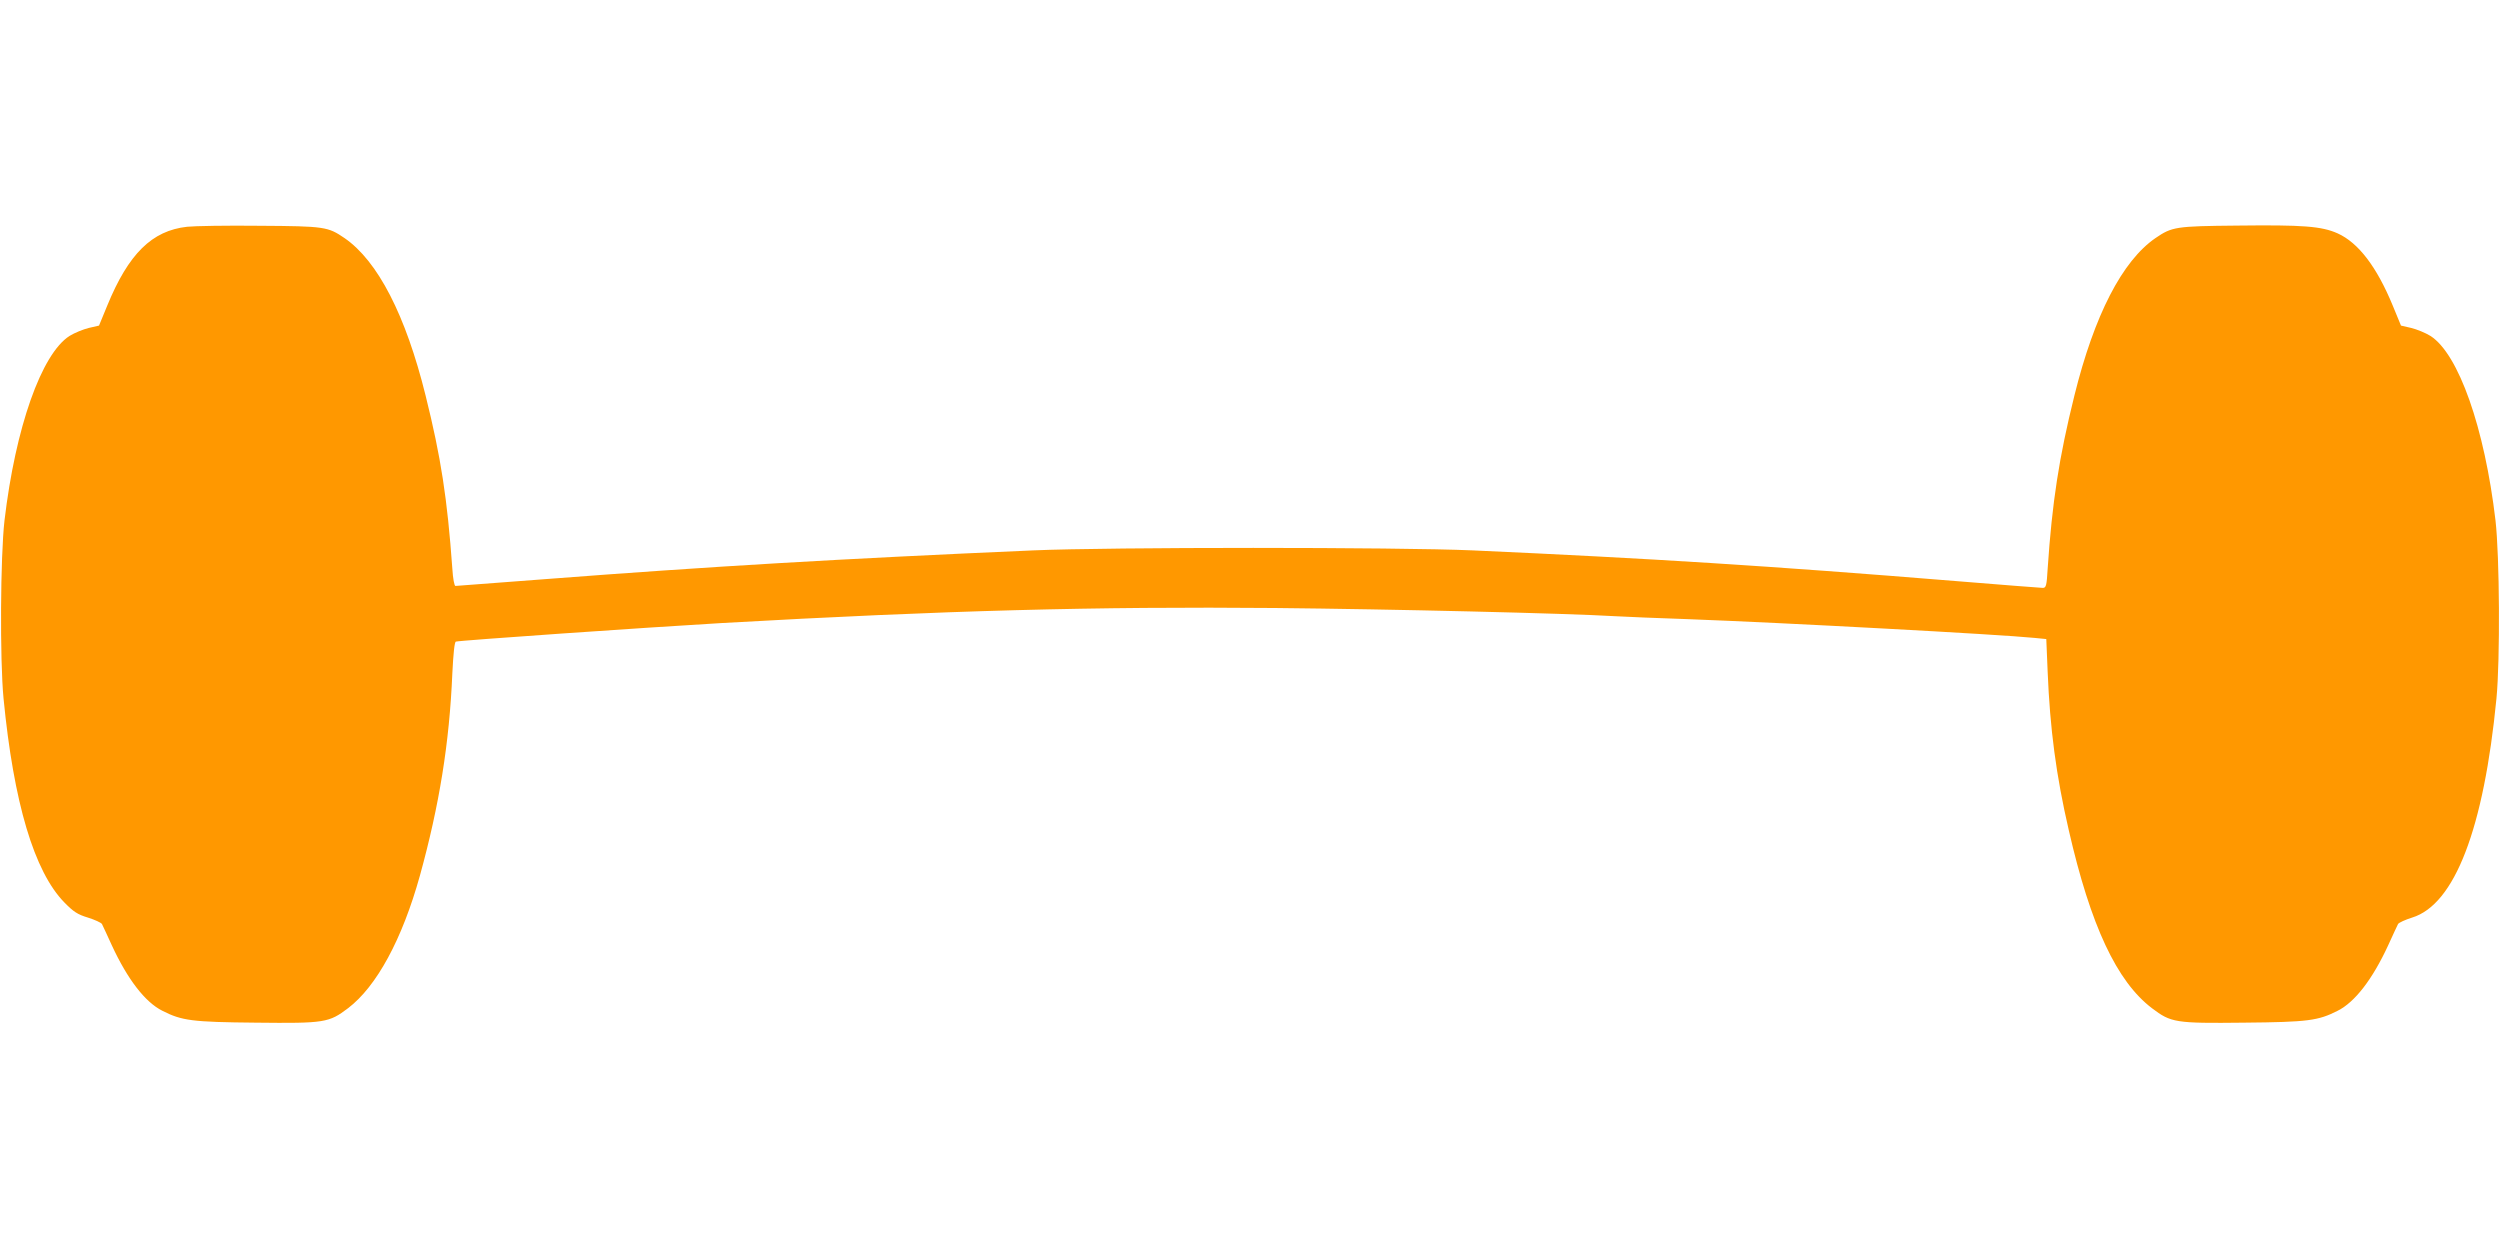
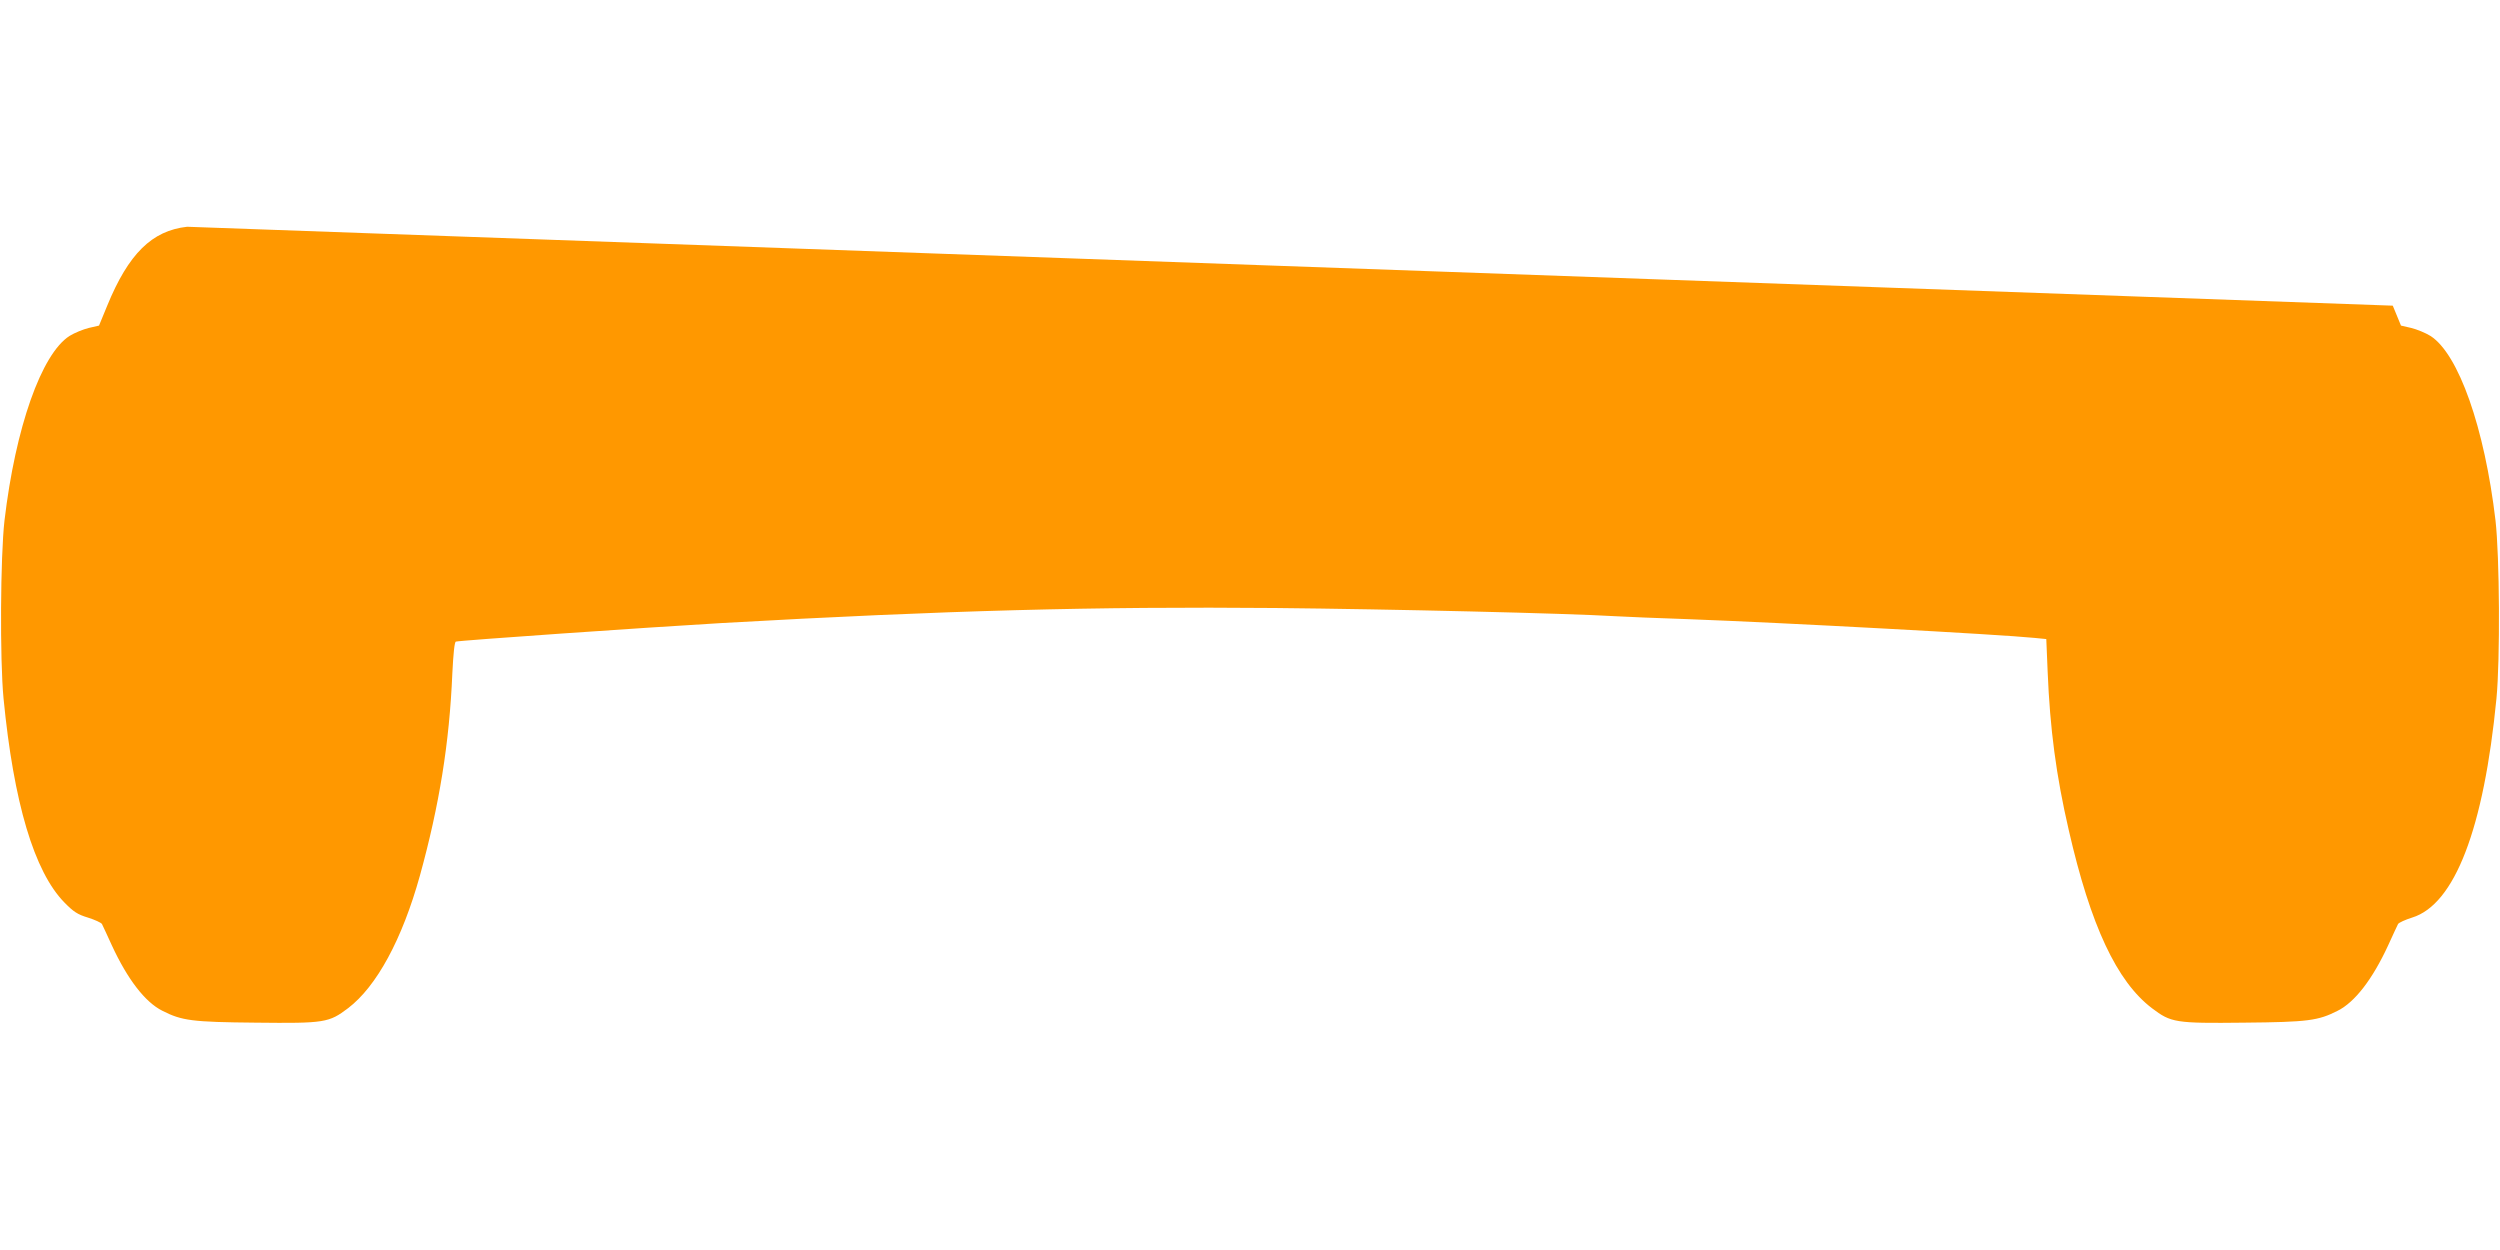
<svg xmlns="http://www.w3.org/2000/svg" version="1.0" width="1280pt" height="640pt" viewBox="0 0 1280 640" preserveAspectRatio="xMidYMid meet">
  <g transform="translate(0,640) scale(0.1,-0.1)" fill="#ff9800" stroke="none">
-     <path d="M958 5239 c-180 -20 -300 -138 -409 -404 l-42 -102 -52 -12 c-29 -7 -73 -25 -99 -41 -144 -92 -277 -470 -333 -945 -21 -184 -24 -711 -5 -910 52 -535 157 -888 312 -1046 46 -47 67 -61 120 -77 35 -11 68 -26 72 -33 4 -8 27 -57 51 -110 80 -173 170 -290 258 -334 100 -51 152 -58 479 -61 354 -4 374 0 472 74 146 111 277 352 368 679 99 359 151 678 166 1036 5 100 11 160 18 162 18 6 983 73 1361 95 1150 65 1917 85 2835 77 598 -6 1490 -27 1740 -42 52 -3 219 -10 370 -15 486 -18 1598 -78 1776 -96 l61 -6 7 -168 c12 -291 43 -529 108 -810 112 -490 246 -775 426 -912 98 -74 118 -78 472 -74 327 3 379 10 479 61 88 44 178 161 258 334 24 53 47 102 51 110 4 7 37 22 72 33 218 67 367 455 432 1123 19 199 16 726 -5 910 -56 475 -189 853 -333 945 -26 16 -70 34 -99 41 l-52 12 -42 102 c-82 199 -176 322 -282 370 -83 37 -178 44 -514 40 -316 -3 -334 -6 -419 -64 -170 -117 -313 -394 -415 -806 -79 -318 -114 -546 -137 -887 -5 -87 -8 -98 -25 -98 -10 0 -211 16 -446 35 -957 78 -1564 116 -2473 157 -386 17 -1859 17 -2250 0 -988 -43 -1650 -82 -2496 -147 -249 -19 -456 -35 -462 -35 -6 0 -13 38 -16 88 -26 361 -58 569 -137 887 -102 412 -245 689 -415 806 -85 58 -101 61 -434 63 -168 2 -335 -1 -372 -5z" />
+     <path d="M958 5239 c-180 -20 -300 -138 -409 -404 l-42 -102 -52 -12 c-29 -7 -73 -25 -99 -41 -144 -92 -277 -470 -333 -945 -21 -184 -24 -711 -5 -910 52 -535 157 -888 312 -1046 46 -47 67 -61 120 -77 35 -11 68 -26 72 -33 4 -8 27 -57 51 -110 80 -173 170 -290 258 -334 100 -51 152 -58 479 -61 354 -4 374 0 472 74 146 111 277 352 368 679 99 359 151 678 166 1036 5 100 11 160 18 162 18 6 983 73 1361 95 1150 65 1917 85 2835 77 598 -6 1490 -27 1740 -42 52 -3 219 -10 370 -15 486 -18 1598 -78 1776 -96 l61 -6 7 -168 c12 -291 43 -529 108 -810 112 -490 246 -775 426 -912 98 -74 118 -78 472 -74 327 3 379 10 479 61 88 44 178 161 258 334 24 53 47 102 51 110 4 7 37 22 72 33 218 67 367 455 432 1123 19 199 16 726 -5 910 -56 475 -189 853 -333 945 -26 16 -70 34 -99 41 l-52 12 -42 102 z" />
  </g>
</svg>